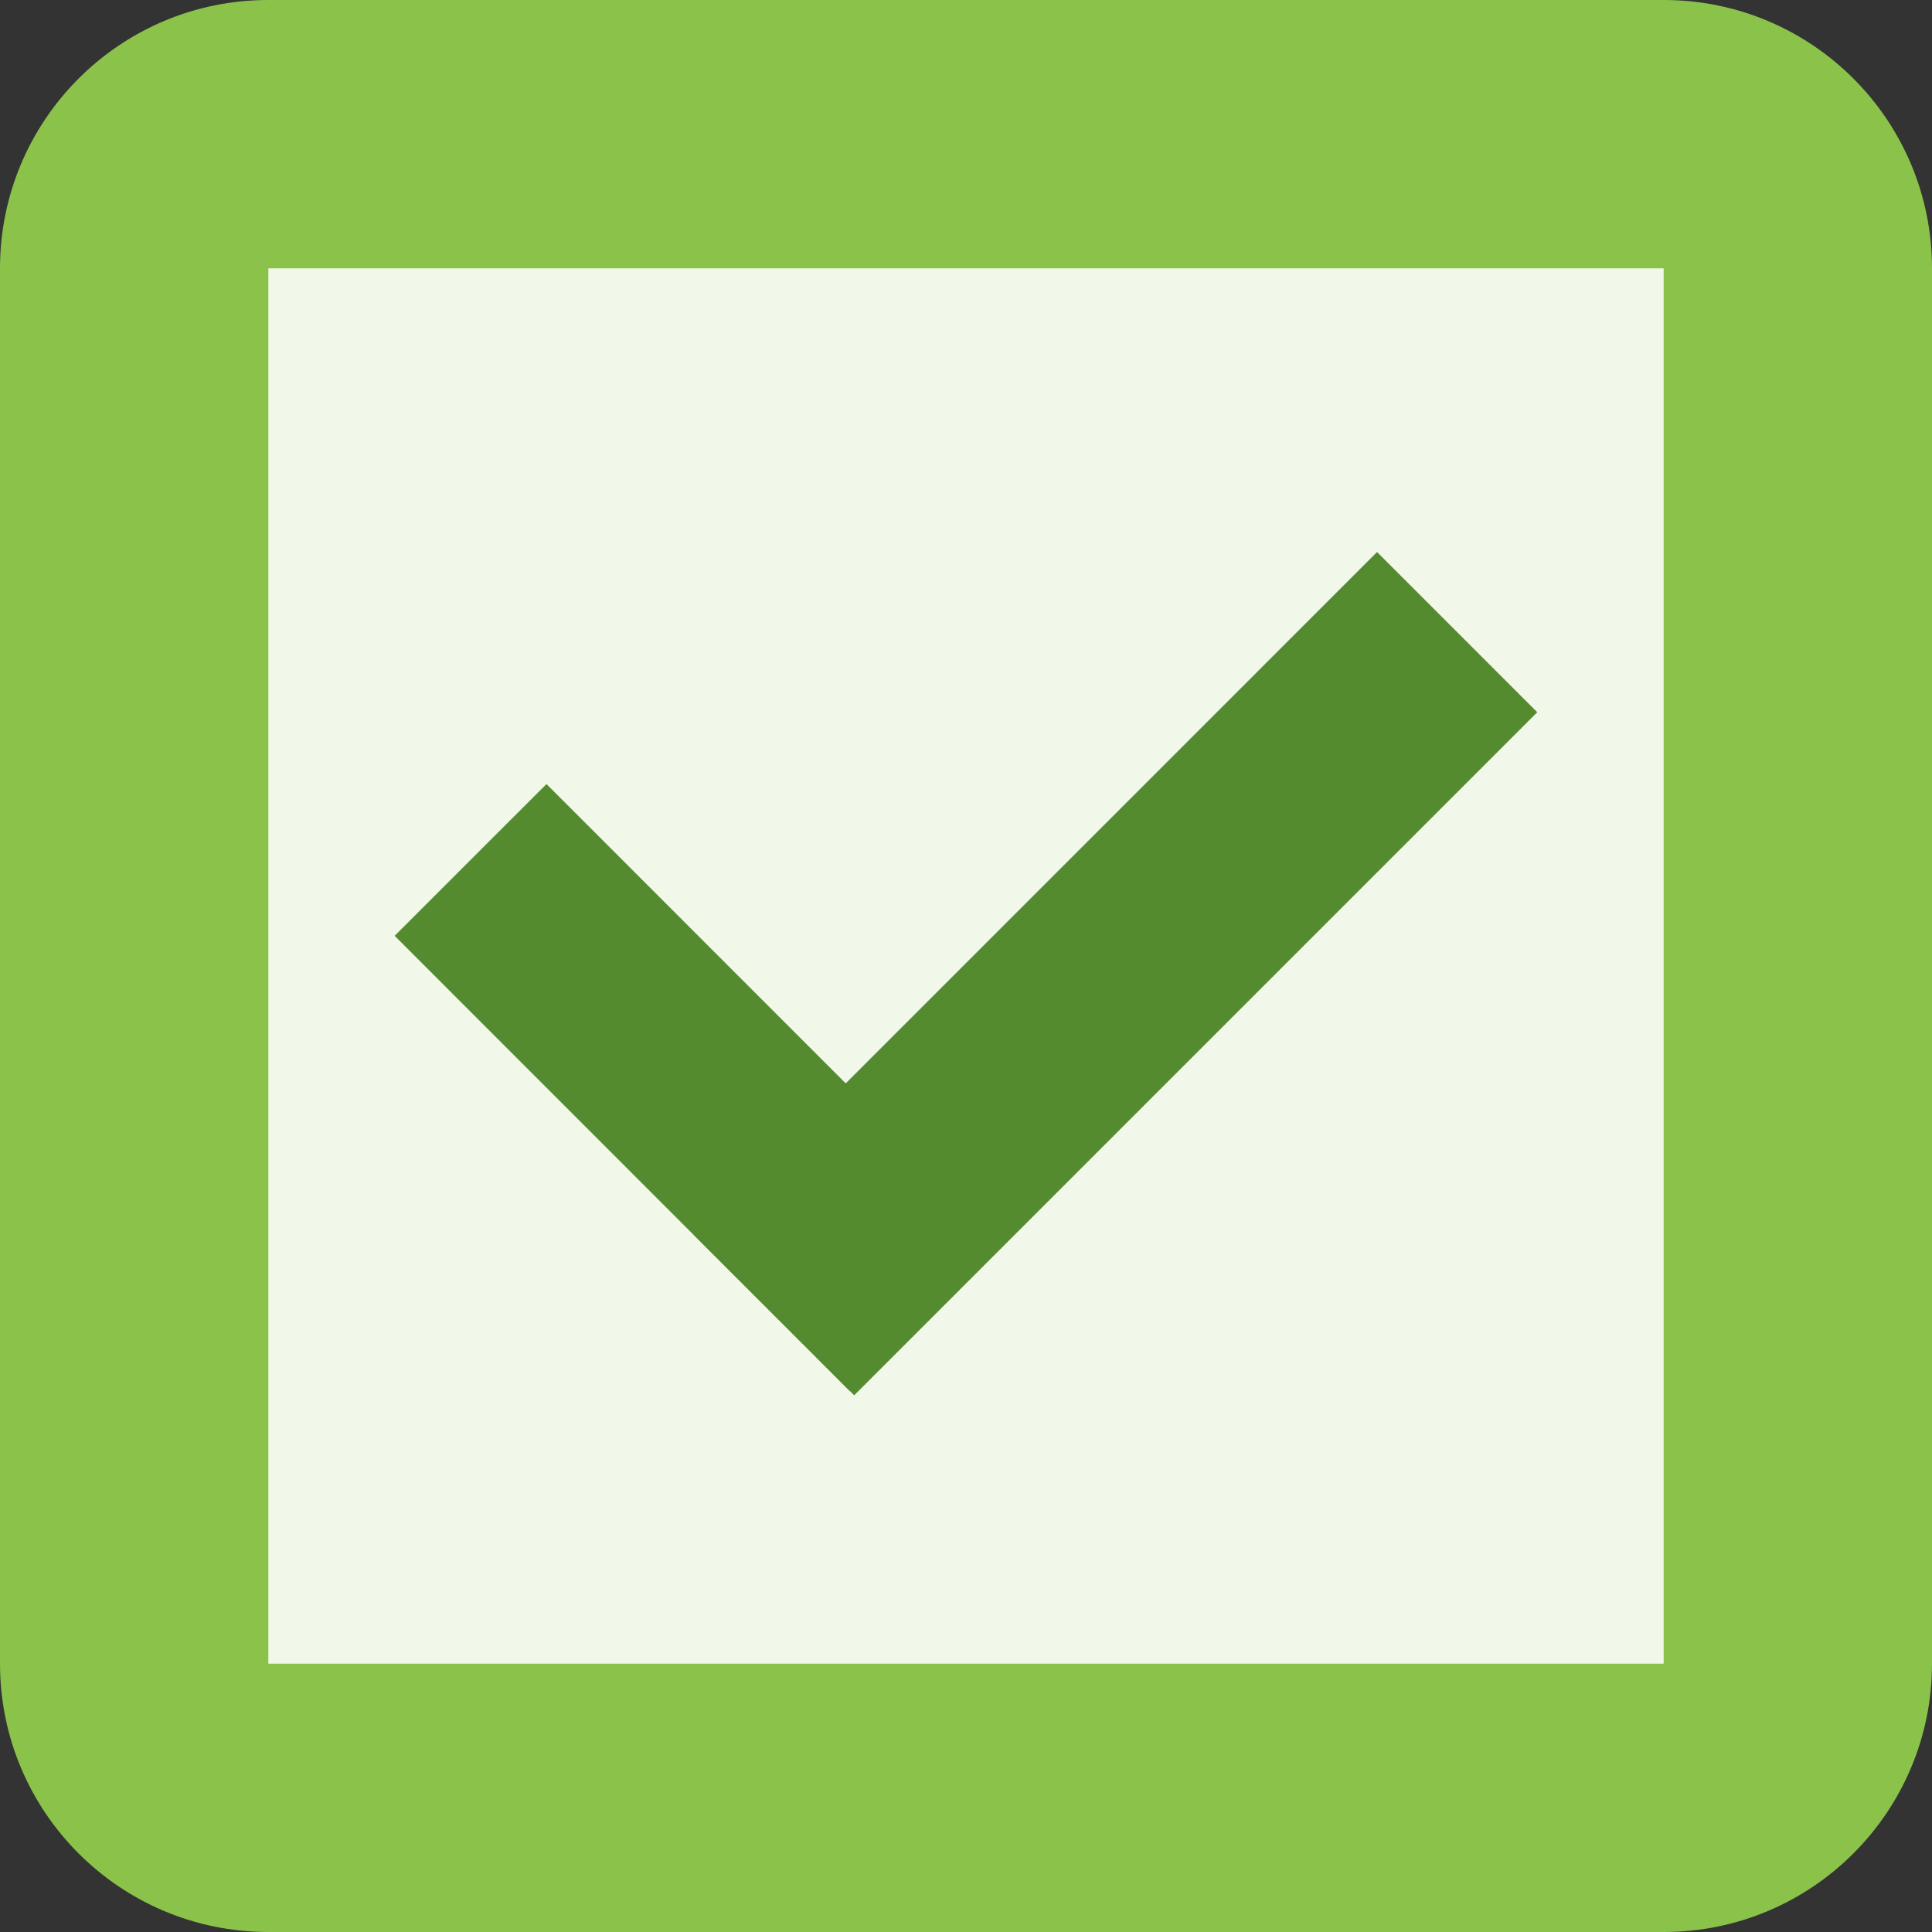
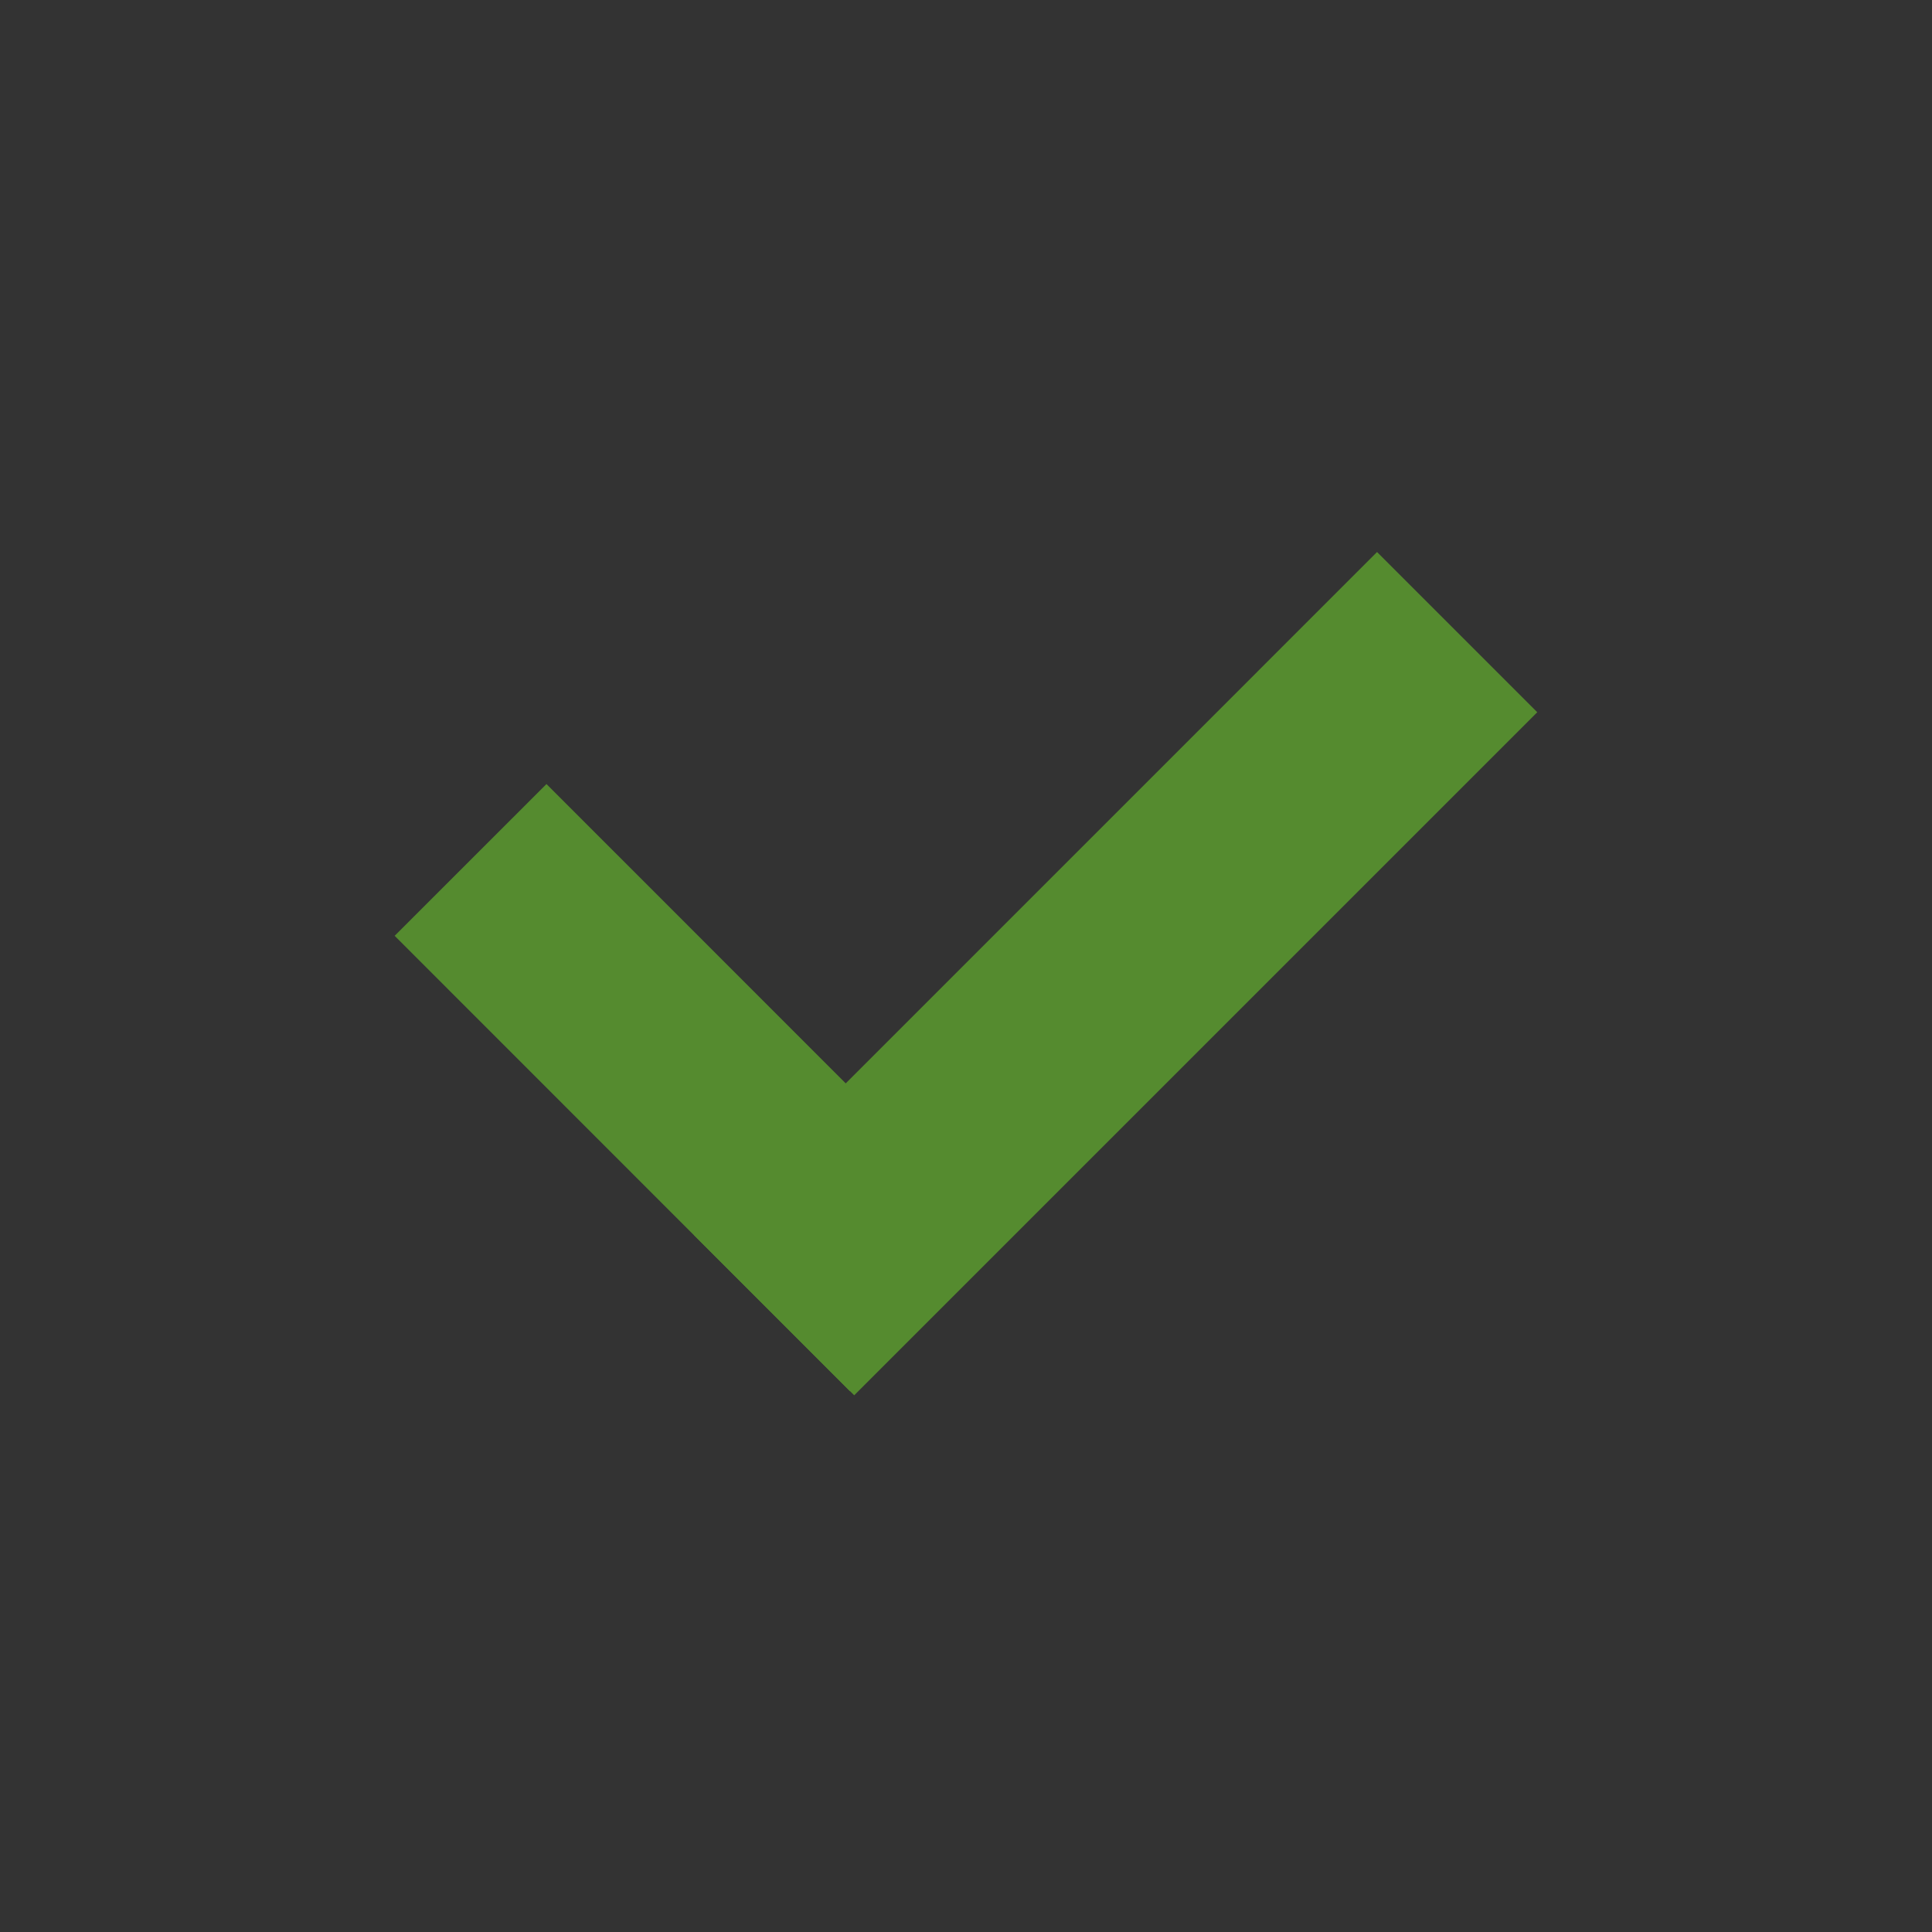
<svg xmlns="http://www.w3.org/2000/svg" clip-rule="evenodd" fill-rule="evenodd" stroke-linejoin="round" stroke-miterlimit="2" viewBox="0 0 150 150">
  <rect x="0" y="0" width="150" height="150" fill="#333333" stroke="none" />
-   <path d="m129.167 0h-108.334c-11.508 0-20.833 9.325-20.833 20.833v108.334c0 11.508 9.325 20.833 20.833 20.833h108.334c11.508 0 20.833-9.325 20.833-20.833v-108.334c0-11.508-9.325-20.833-20.833-20.833z" fill="#8bc34a" fill-rule="nonzero" />
-   <path d="m20.833 20.833h108.333v108.333h-108.333z" fill="#f1f8e9" />
  <g fill="#558b2f">
    <path d="m42.428 60.873-11.787 11.783 35.35 35.36 11.787-11.783z" />
    <path d="m106.914 42.858-53.032 53.033 12.439 12.439 53.032-53.033z" />
  </g>
</svg>